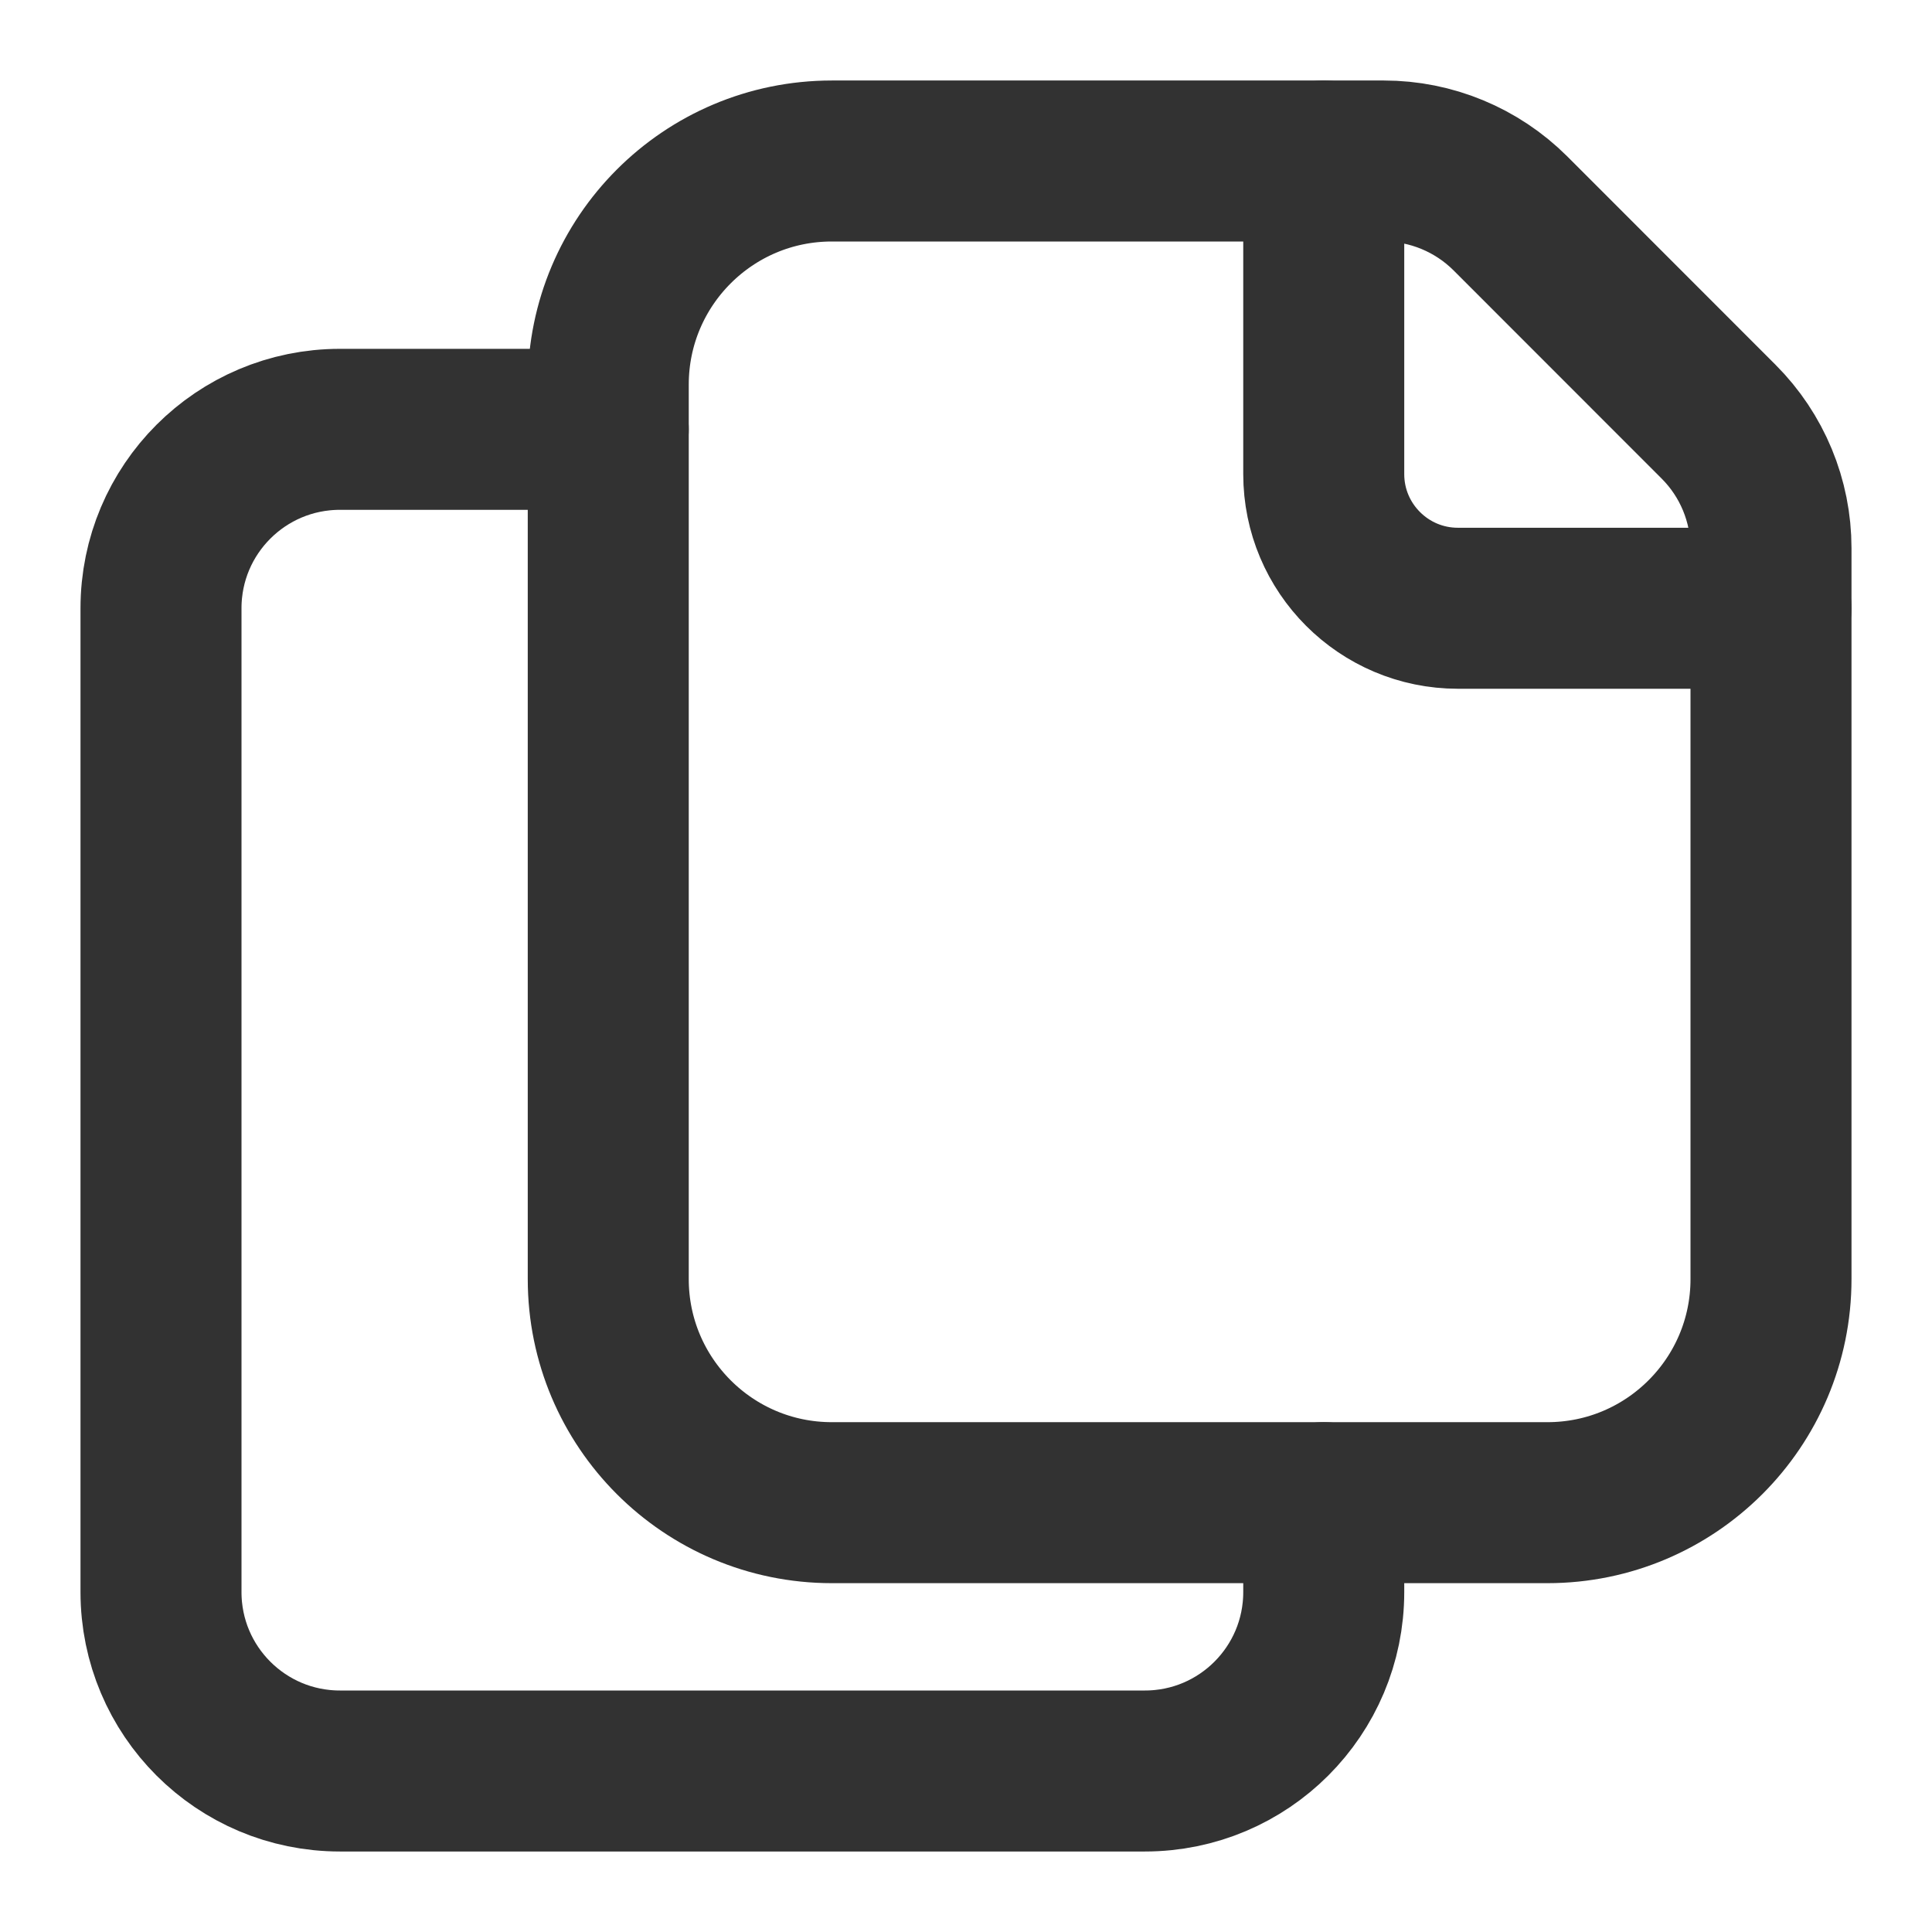
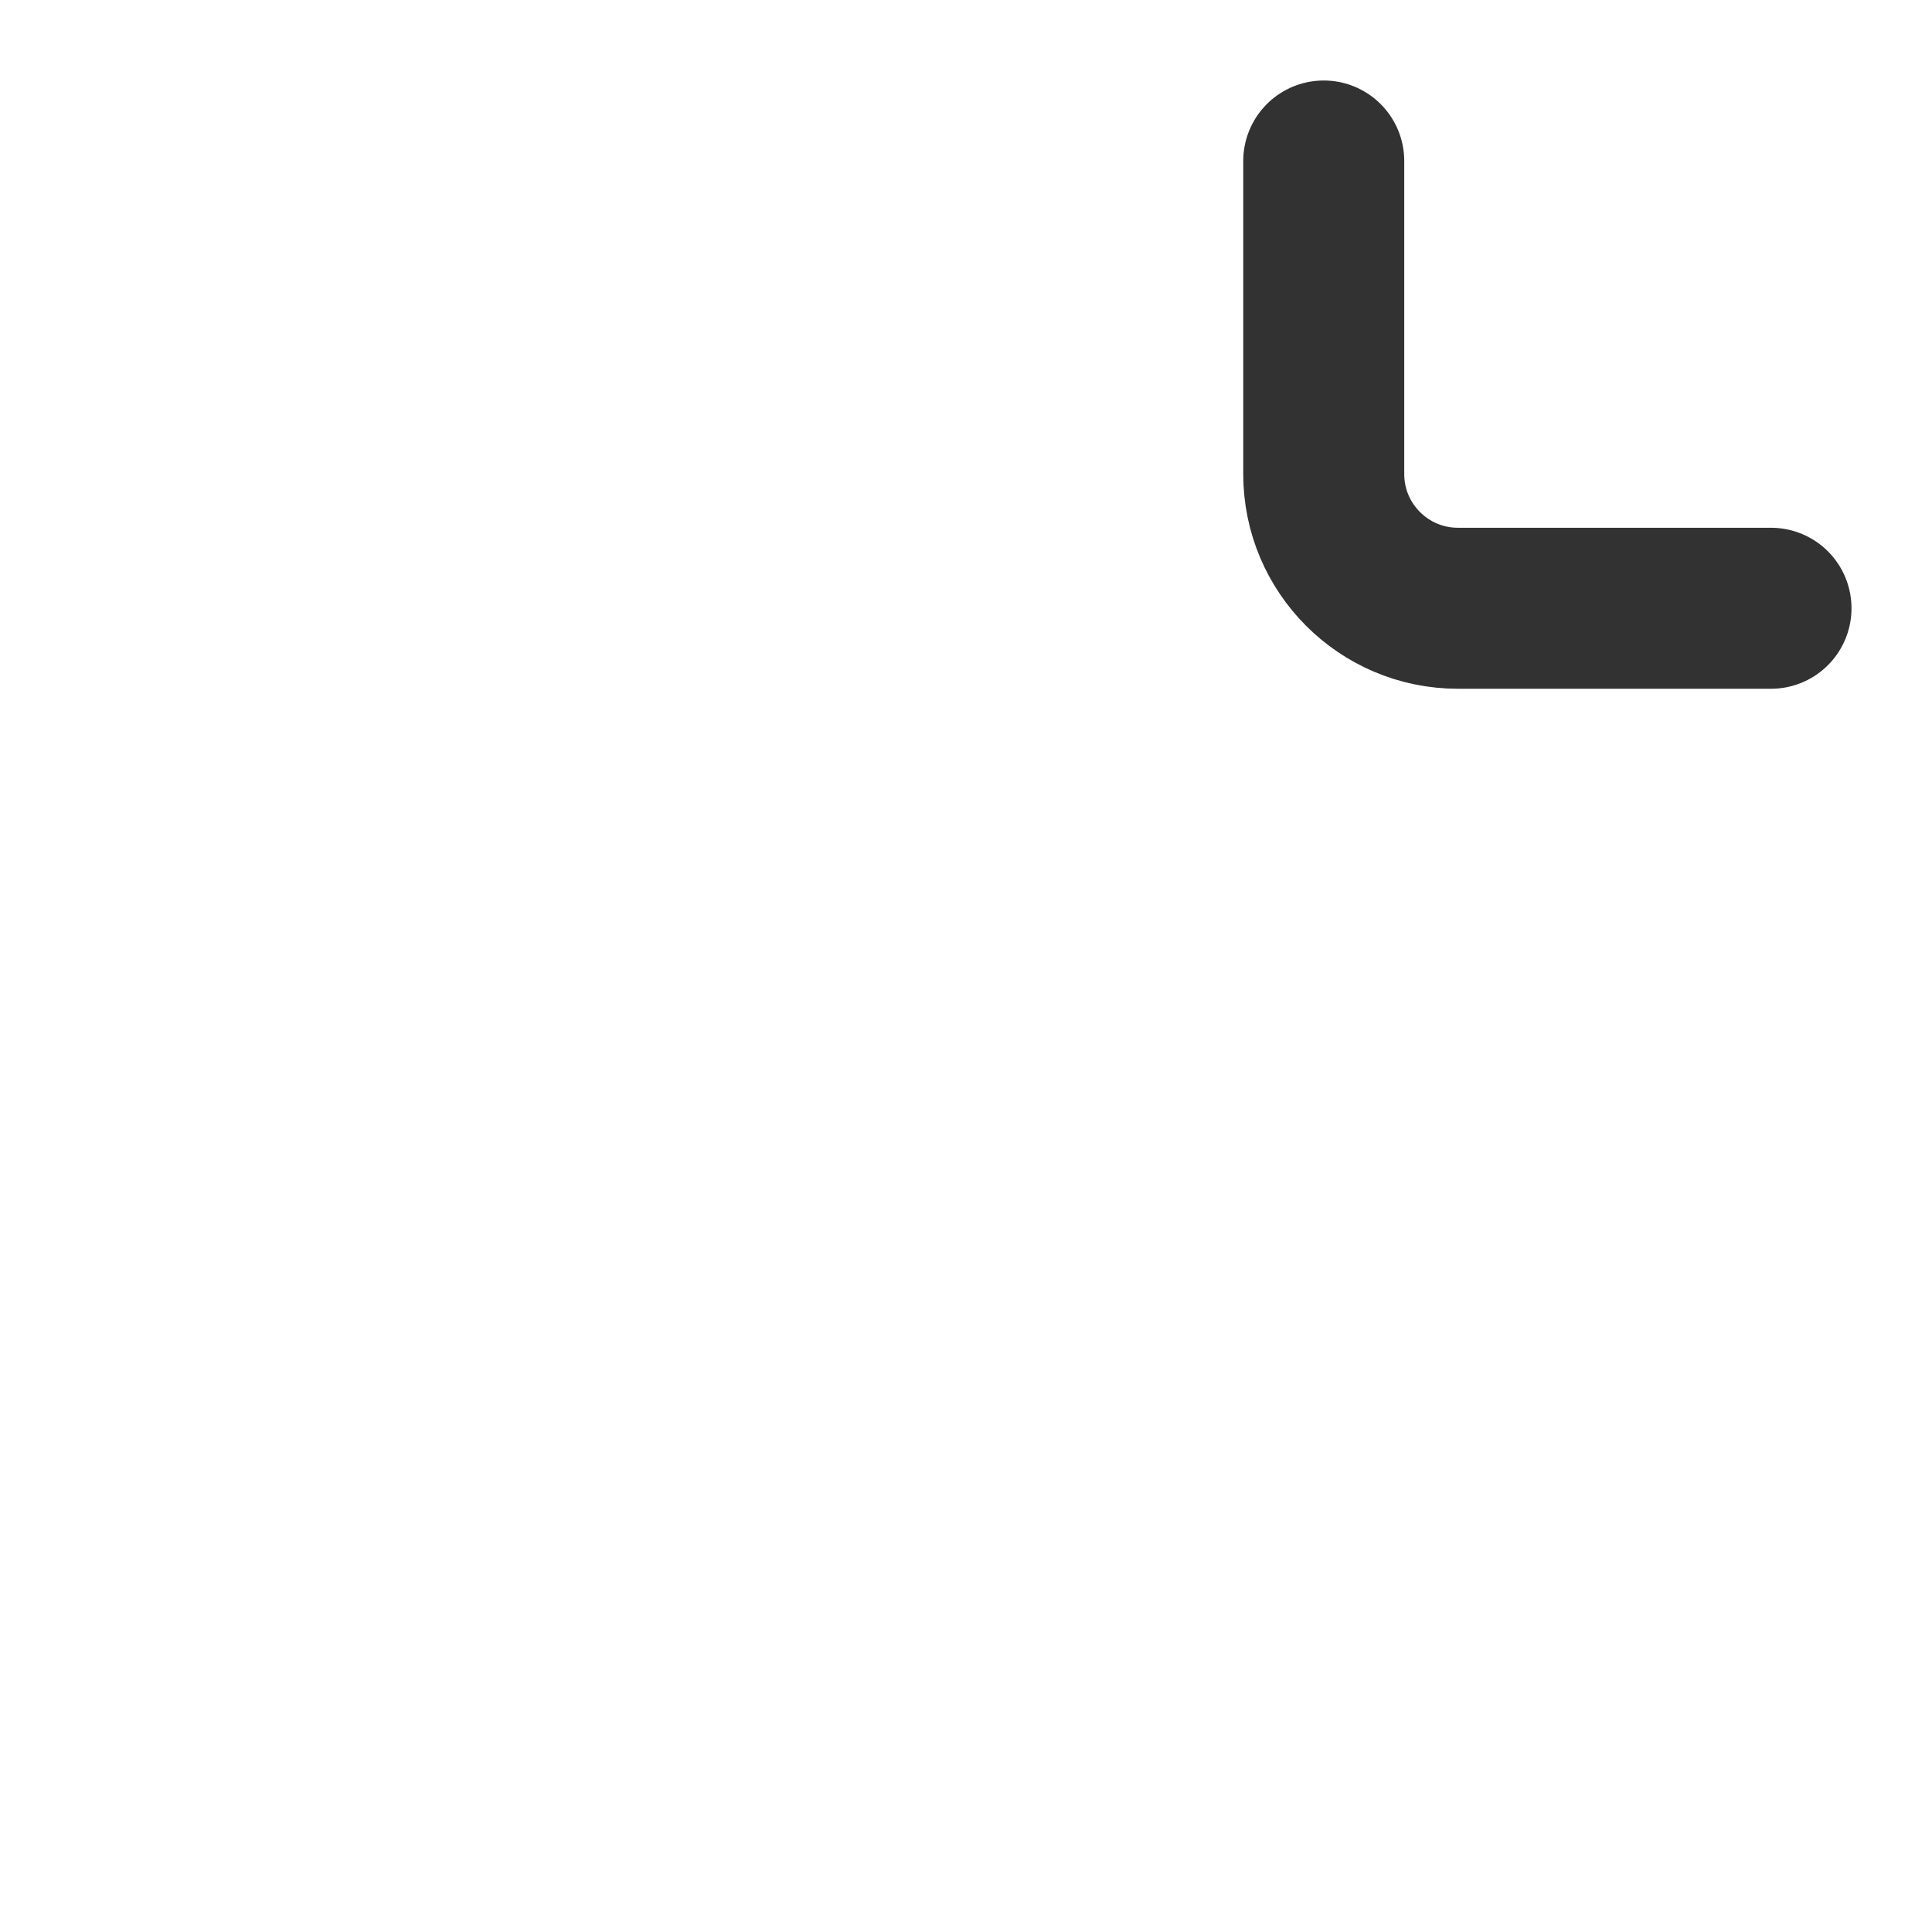
<svg xmlns="http://www.w3.org/2000/svg" width="18" height="18" viewBox="0 0 18 18" fill="none">
  <g id="Group">
-     <path id="Path" d="M5.667 4H3.167C2.246 4 1.5 4.746 1.5 5.667V14.833C1.5 15.754 2.246 16.5 3.167 16.5H10.667C11.587 16.5 12.333 15.754 12.333 14.833V14" stroke="#323232" stroke-width="1.5" stroke-linecap="round" stroke-linejoin="round" />
-     <path id="Path_2" fill-rule="evenodd" clip-rule="evenodd" d="M16.012 3.929L14.072 1.988C13.759 1.676 13.335 1.5 12.893 1.5H7.75C6.599 1.5 5.667 2.433 5.667 3.583V11.917C5.667 13.067 6.599 14 7.75 14H14.417C15.567 14 16.5 13.067 16.5 11.917V5.107C16.5 4.665 16.324 4.241 16.012 3.929Z" stroke="#323232" stroke-width="1.5" stroke-linecap="round" stroke-linejoin="round" />
    <path id="Path_3" d="M16.5 5.667H13.583C12.893 5.667 12.333 5.107 12.333 4.417V1.5" stroke="#323232" stroke-width="1.5" stroke-linecap="round" stroke-linejoin="round" />
  </g>
</svg>